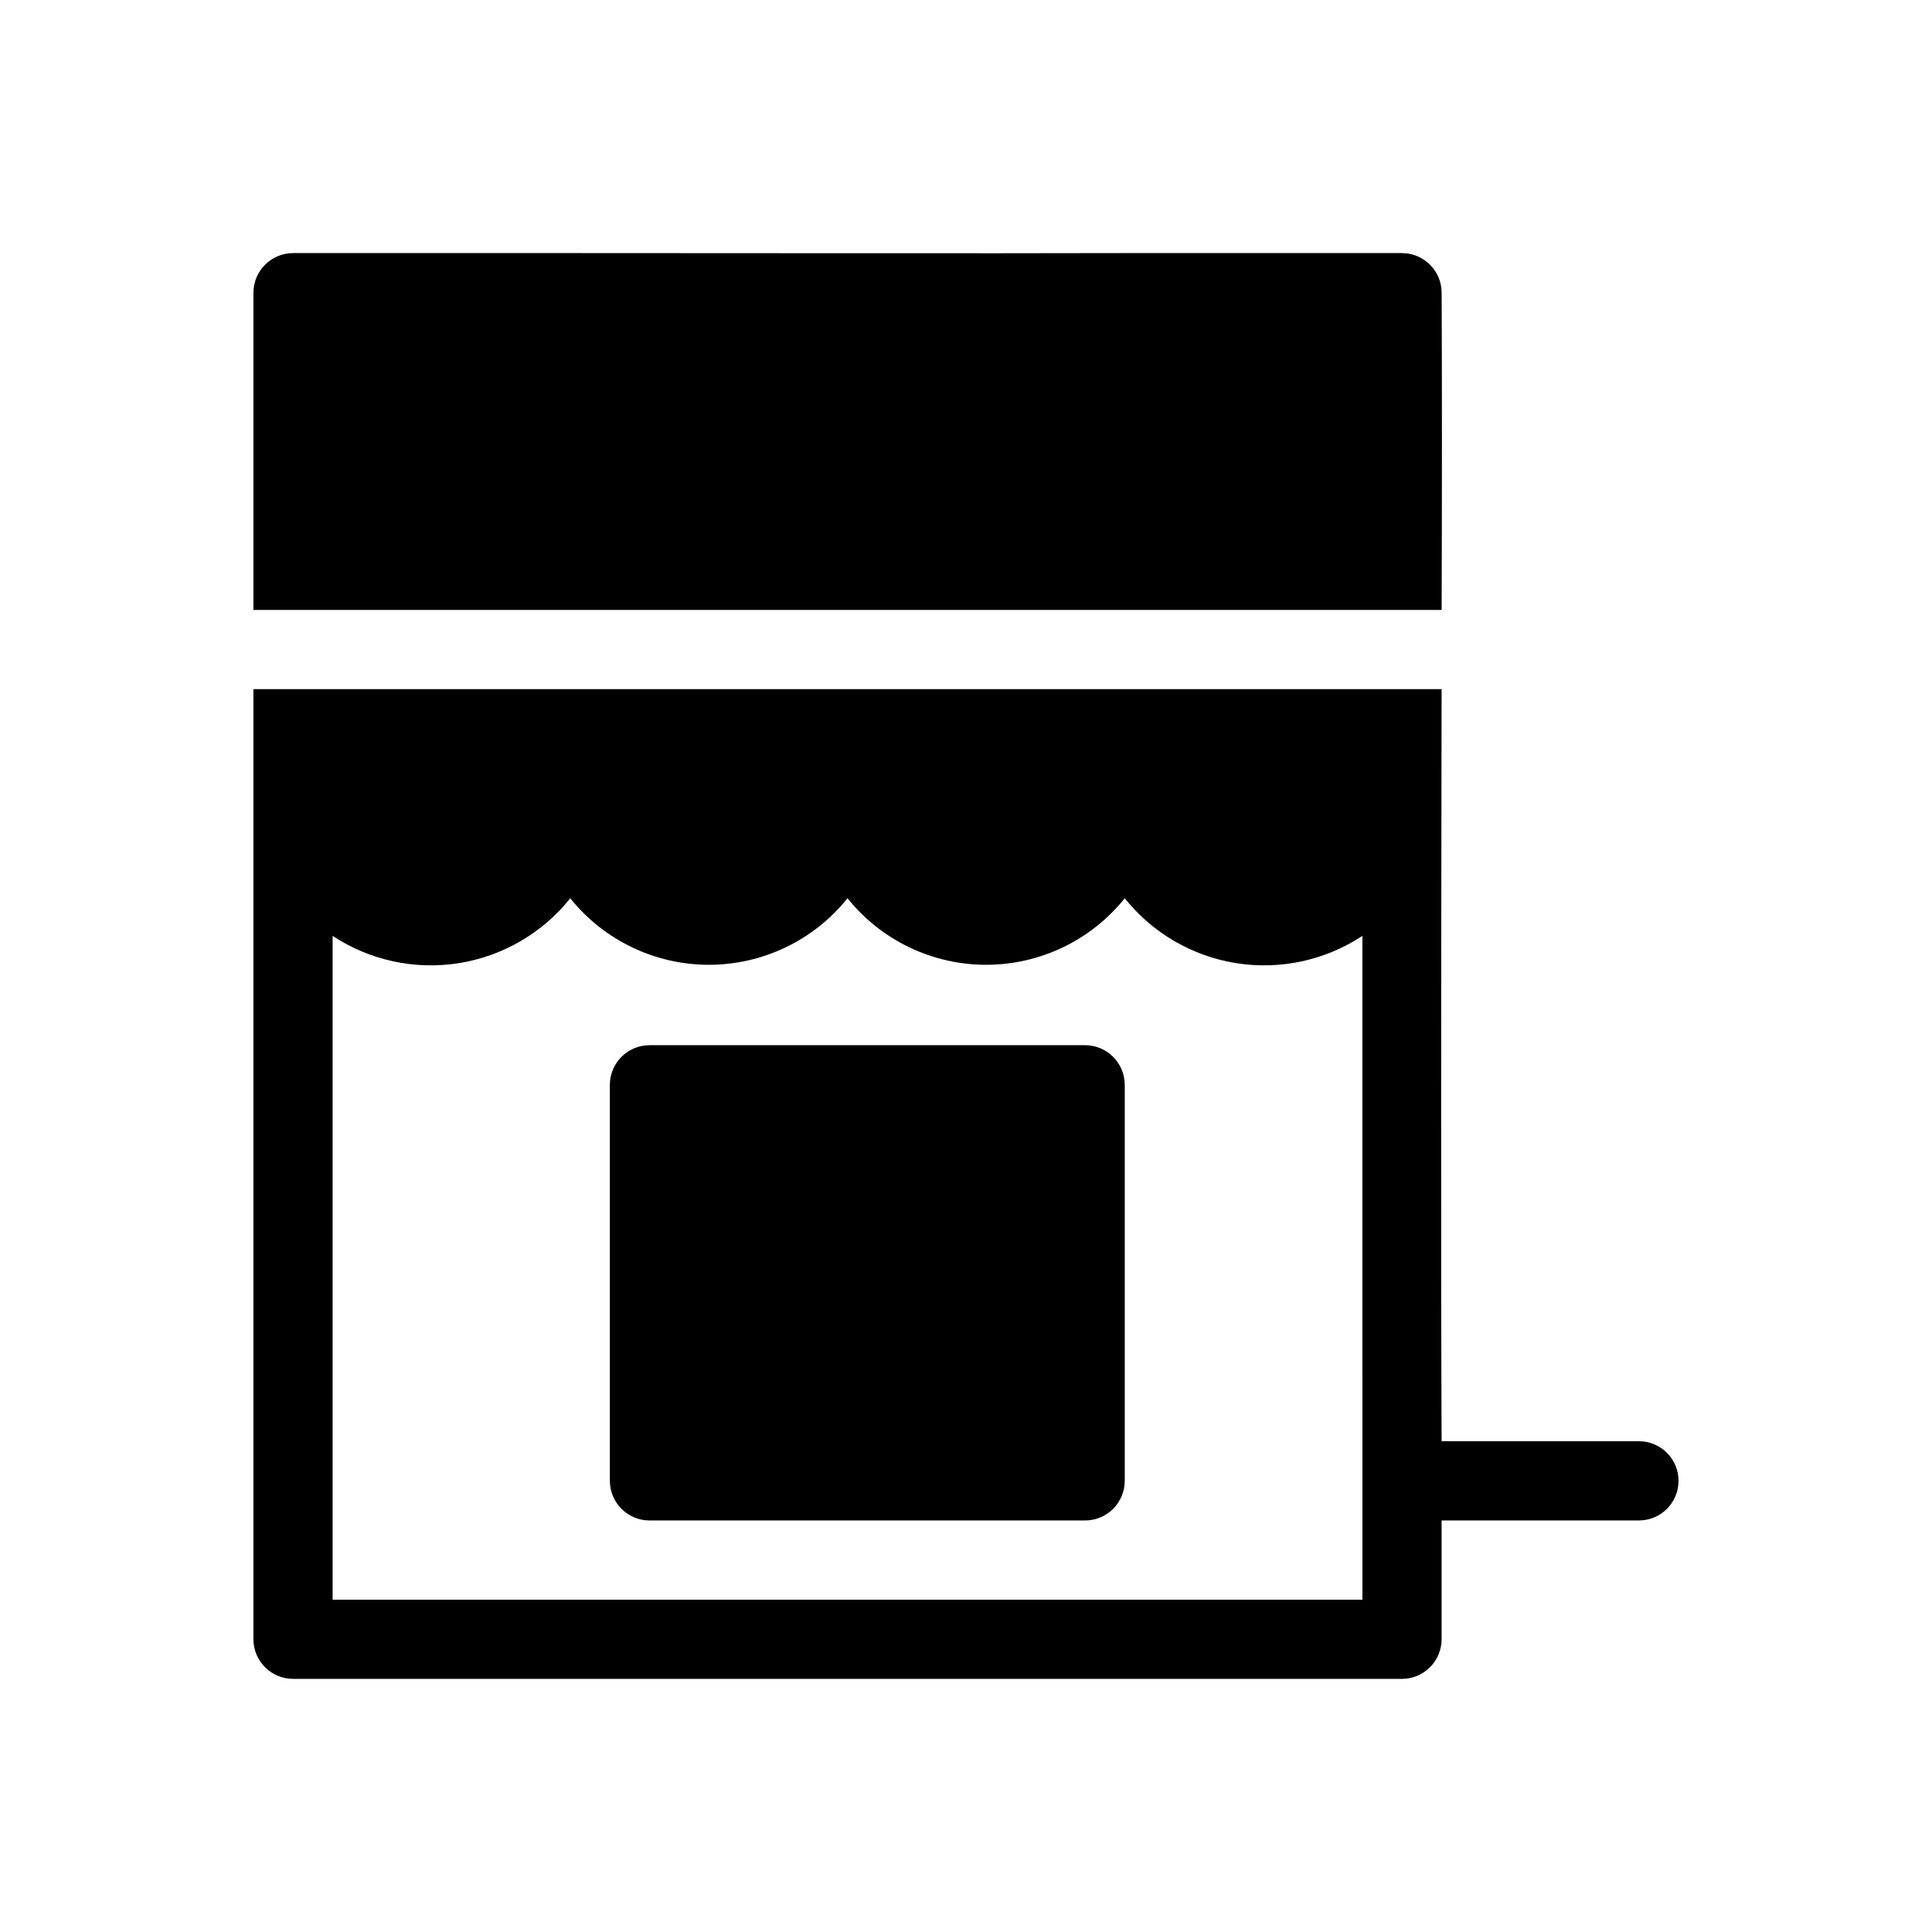
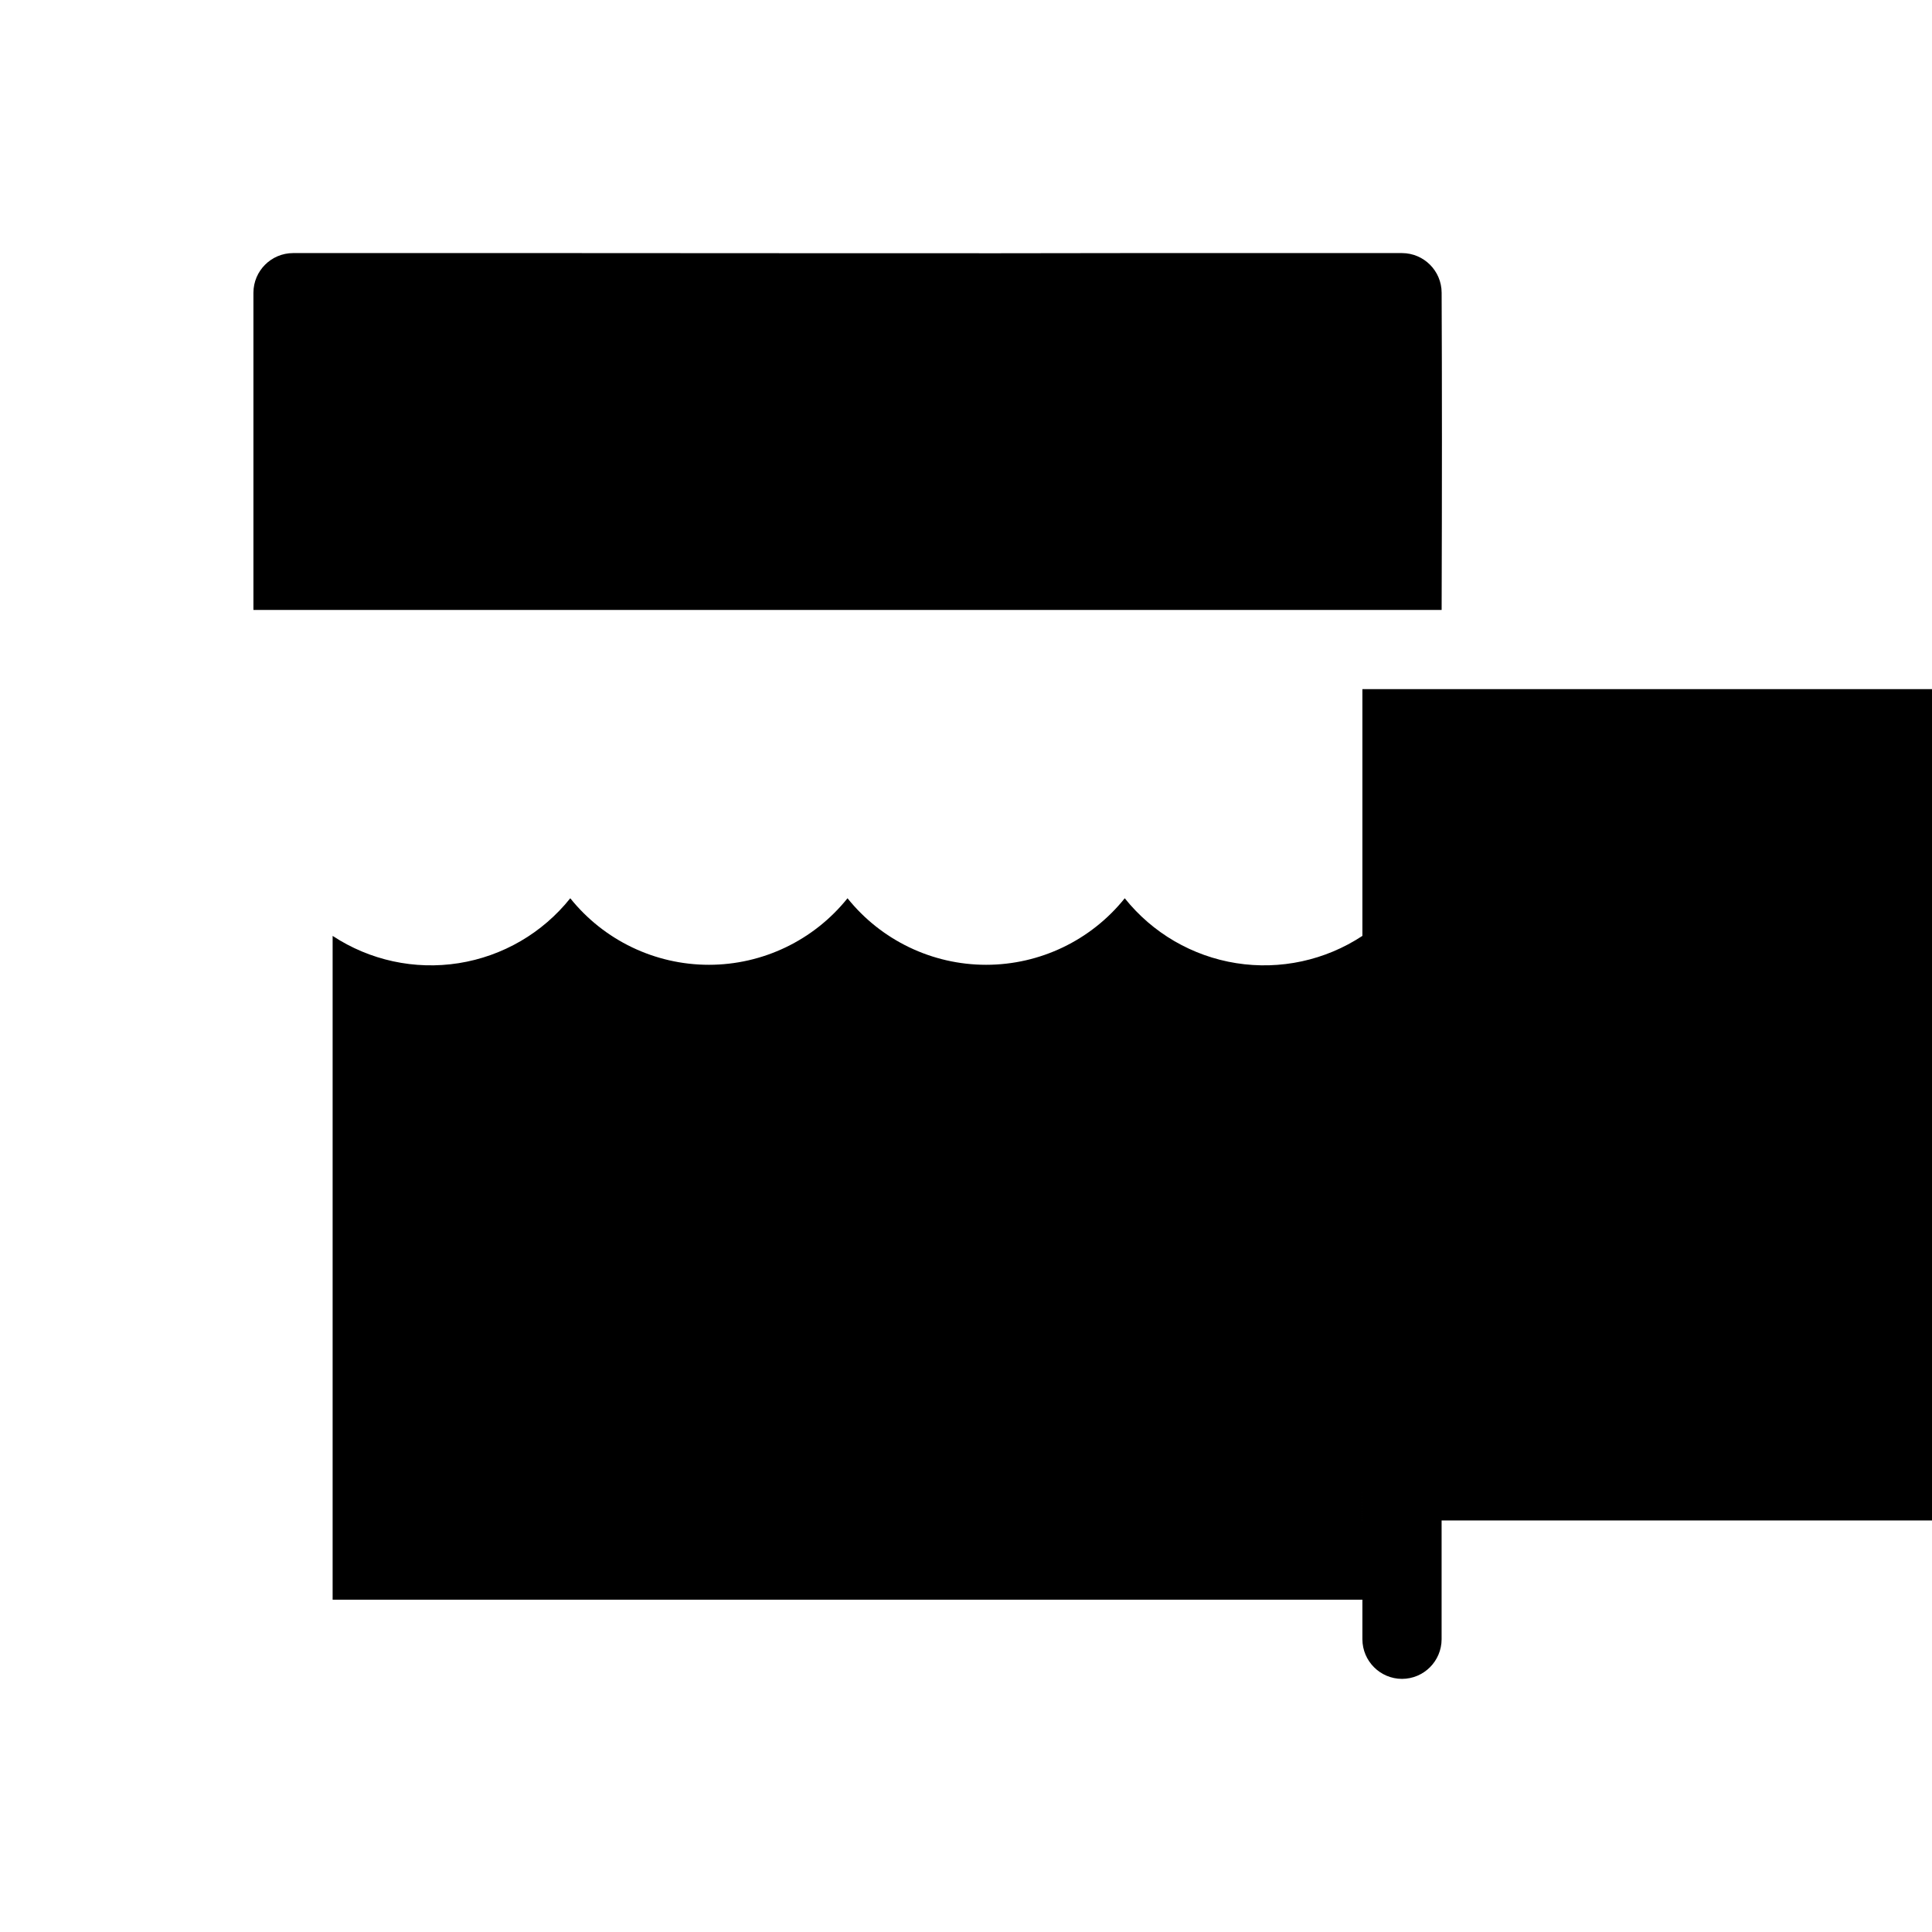
<svg xmlns="http://www.w3.org/2000/svg" fill="#000000" width="800px" height="800px" version="1.1" viewBox="144 144 512 512">
-   <path d="m526.04 305.64h-314.88v-84.074c0.02-5.789 4.707-10.48 10.496-10.496h73.473c36.633 0 110.31 0.105 146.95 0h73.473c5.789 0.016 10.48 4.707 10.496 10.496 0.105 23.09 0.105 52.27 0 84.074zm52.48 241.3h-52.48v31.488-0.004c-0.016 5.789-4.707 10.48-10.496 10.496h-293.89c-5.789-0.016-10.477-4.707-10.496-10.496v-251.8h314.88c-0.105 70.43-0.211 148.83 0 199.32h52.48v-0.004c5.723 0.105 10.309 4.773 10.309 10.496 0 5.727-4.586 10.395-10.309 10.496zm-73.473-154.92c-9.848 6.492-21.77 9.07-33.422 7.227s-22.195-7.981-29.555-17.199c-8.938 11.145-22.449 17.633-36.734 17.633-14.289 0-27.801-6.488-36.738-17.633-8.934 11.145-22.449 17.633-36.734 17.633-14.289 0-27.801-6.488-36.738-17.633-7.359 9.219-17.902 15.355-29.555 17.199-11.652 1.844-23.57-0.734-33.422-7.227v175.91h272.9zm-73.473 28.969h-115.46c-5.789 0.016-10.477 4.703-10.496 10.496v104.96c0.02 5.793 4.707 10.48 10.496 10.496h115.46c5.789-0.016 10.48-4.703 10.496-10.496v-104.96c-0.016-5.793-4.707-10.48-10.496-10.496z" />
+   <path d="m526.04 305.64h-314.88v-84.074c0.02-5.789 4.707-10.48 10.496-10.496h73.473c36.633 0 110.31 0.105 146.95 0h73.473c5.789 0.016 10.48 4.707 10.496 10.496 0.105 23.09 0.105 52.27 0 84.074zm52.48 241.3h-52.48v31.488-0.004c-0.016 5.789-4.707 10.48-10.496 10.496c-5.789-0.016-10.477-4.707-10.496-10.496v-251.8h314.88c-0.105 70.43-0.211 148.83 0 199.32h52.48v-0.004c5.723 0.105 10.309 4.773 10.309 10.496 0 5.727-4.586 10.395-10.309 10.496zm-73.473-154.92c-9.848 6.492-21.77 9.07-33.422 7.227s-22.195-7.981-29.555-17.199c-8.938 11.145-22.449 17.633-36.734 17.633-14.289 0-27.801-6.488-36.738-17.633-8.934 11.145-22.449 17.633-36.734 17.633-14.289 0-27.801-6.488-36.738-17.633-7.359 9.219-17.902 15.355-29.555 17.199-11.652 1.844-23.57-0.734-33.422-7.227v175.91h272.9zm-73.473 28.969h-115.46c-5.789 0.016-10.477 4.703-10.496 10.496v104.96c0.02 5.793 4.707 10.48 10.496 10.496h115.46c5.789-0.016 10.48-4.703 10.496-10.496v-104.96c-0.016-5.793-4.707-10.48-10.496-10.496z" />
</svg>